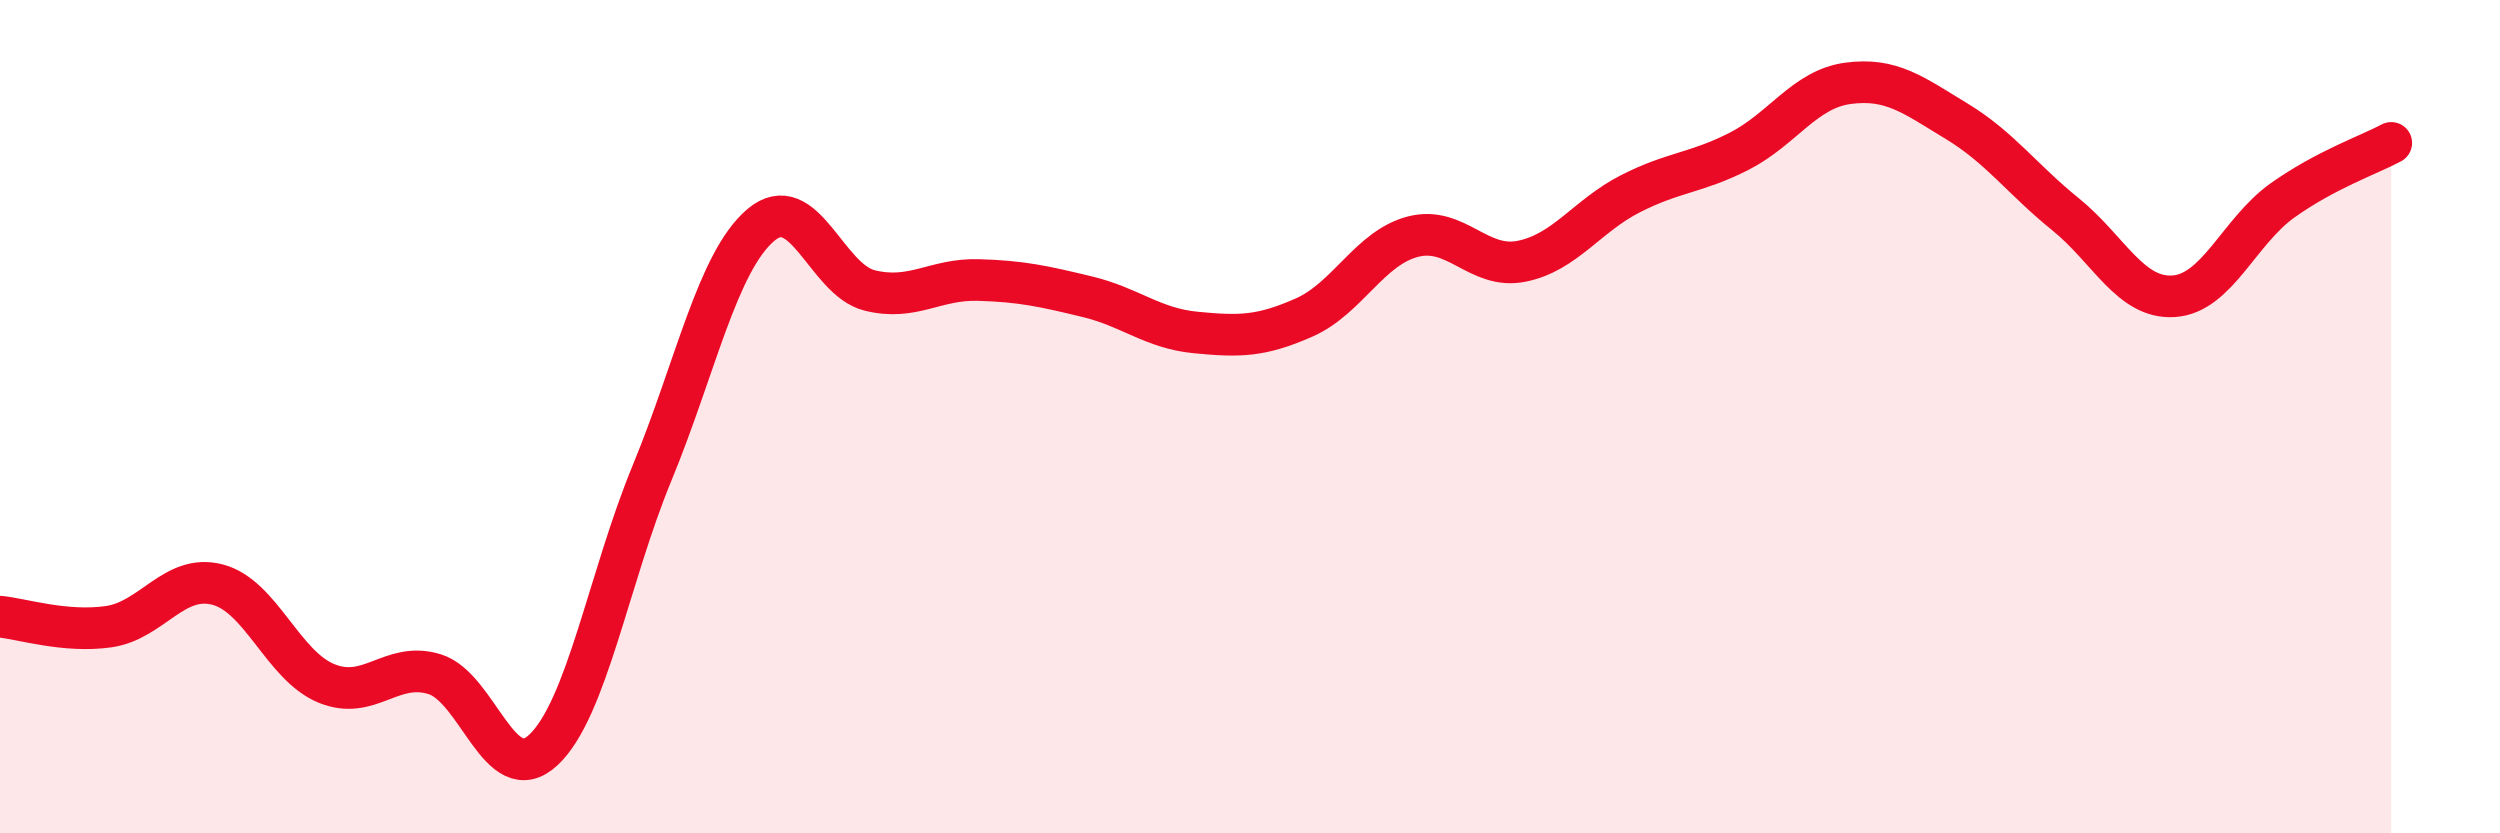
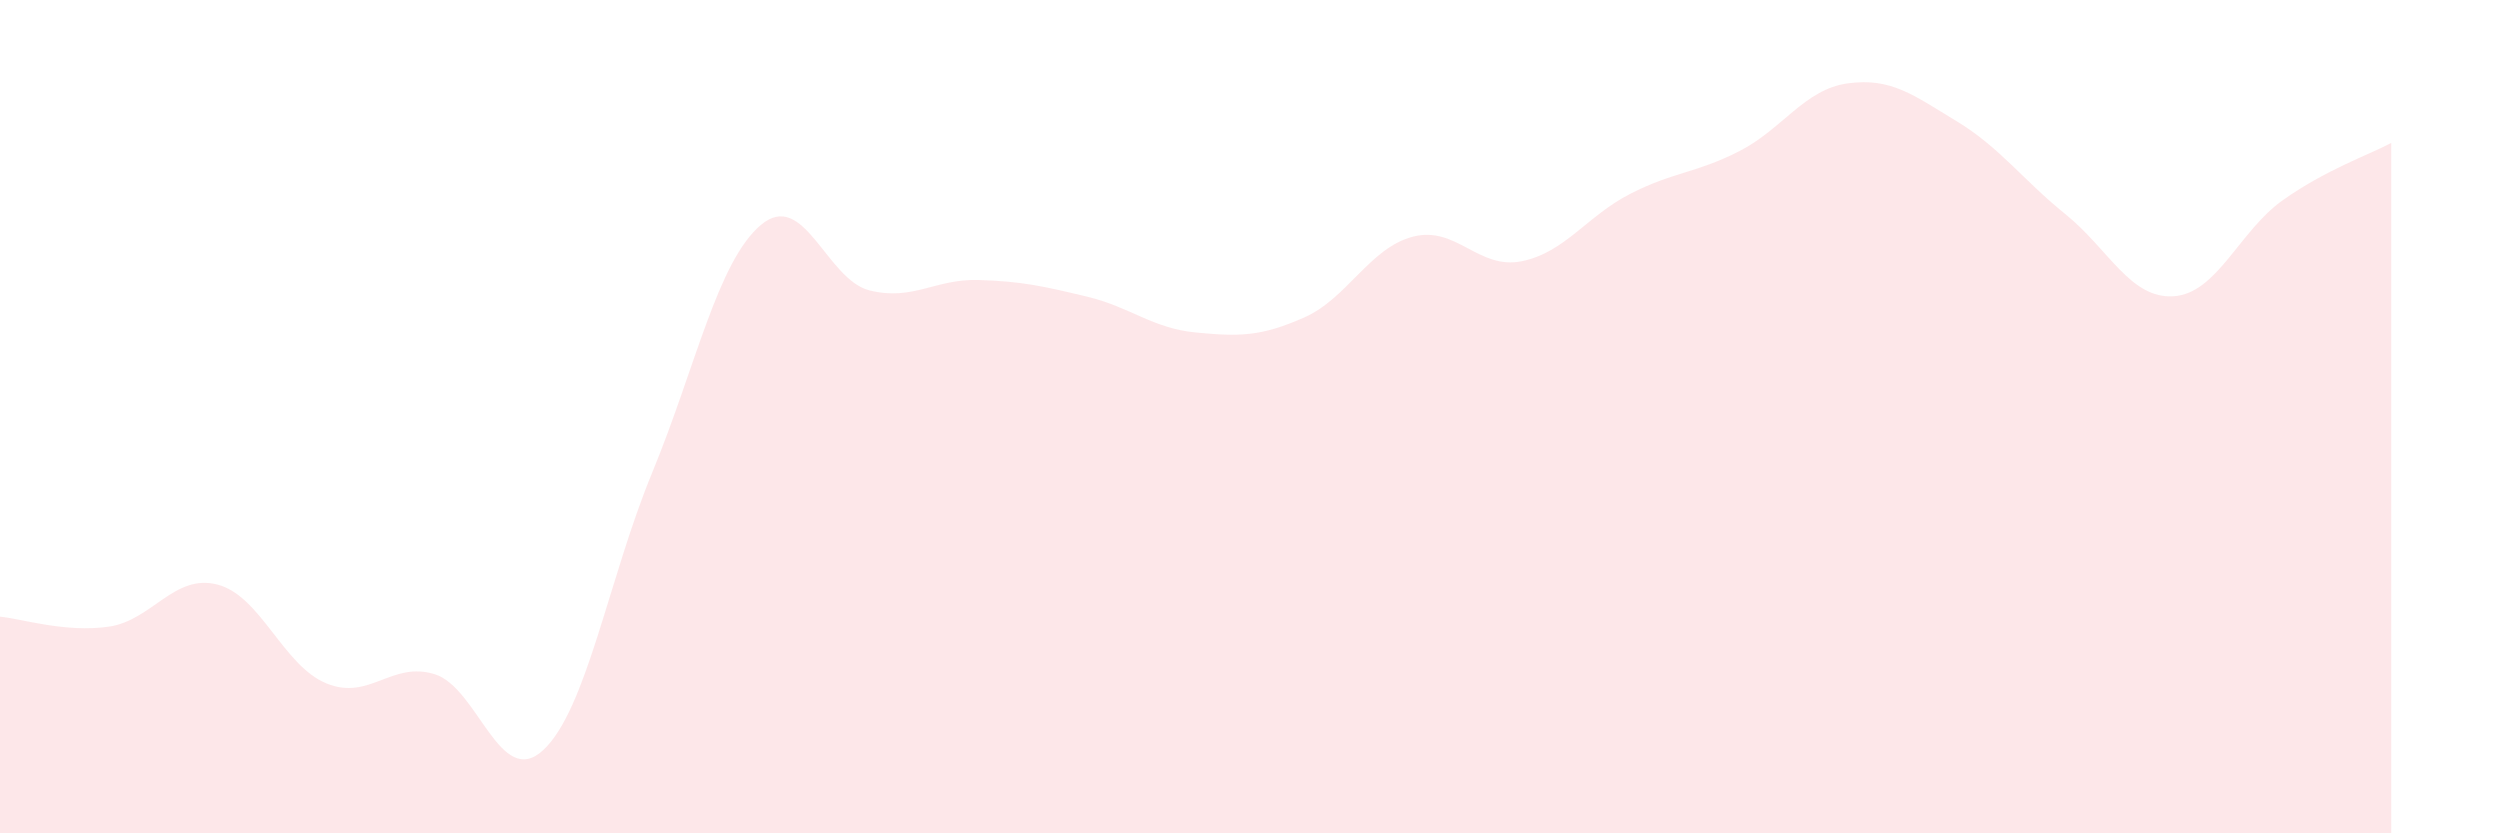
<svg xmlns="http://www.w3.org/2000/svg" width="60" height="20" viewBox="0 0 60 20">
  <path d="M 0,14.8 C 0.52,14.85 1.57,15.19 2.61,15.04 C 3.65,14.89 4.18,13.76 5.22,14.03 C 6.26,14.3 6.79,15.97 7.83,16.4 C 8.87,16.83 9.39,15.86 10.43,16.18 C 11.47,16.5 12,18.97 13.04,18 C 14.08,17.03 14.61,13.87 15.65,11.35 C 16.69,8.83 17.22,6.28 18.26,5.4 C 19.3,4.52 19.83,6.71 20.87,6.97 C 21.91,7.23 22.44,6.69 23.48,6.72 C 24.52,6.75 25.05,6.87 26.09,7.12 C 27.13,7.37 27.66,7.88 28.7,7.98 C 29.74,8.08 30.26,8.08 31.3,7.62 C 32.34,7.16 32.87,5.95 33.91,5.68 C 34.95,5.41 35.48,6.48 36.52,6.27 C 37.56,6.06 38.09,5.18 39.13,4.65 C 40.17,4.12 40.7,4.16 41.74,3.63 C 42.78,3.1 43.31,2.14 44.35,2 C 45.39,1.86 45.92,2.28 46.96,2.91 C 48,3.54 48.53,4.3 49.57,5.14 C 50.61,5.98 51.13,7.18 52.17,7.11 C 53.21,7.04 53.74,5.55 54.78,4.81 C 55.82,4.07 56.87,3.71 57.39,3.43L57.39 20L0 20Z" fill="#EB0A25" opacity="0.1" stroke-linecap="round" stroke-linejoin="round" />
-   <path d="M 0,14.8 C 0.52,14.85 1.57,15.19 2.61,15.04 C 3.65,14.89 4.18,13.76 5.22,14.03 C 6.26,14.3 6.79,15.97 7.83,16.4 C 8.87,16.83 9.39,15.86 10.43,16.18 C 11.47,16.5 12,18.97 13.04,18 C 14.08,17.03 14.61,13.87 15.65,11.35 C 16.69,8.83 17.22,6.28 18.26,5.4 C 19.3,4.52 19.83,6.71 20.87,6.97 C 21.91,7.23 22.44,6.69 23.48,6.72 C 24.52,6.75 25.05,6.87 26.09,7.12 C 27.13,7.37 27.66,7.88 28.7,7.98 C 29.74,8.08 30.26,8.08 31.3,7.62 C 32.34,7.16 32.87,5.95 33.91,5.68 C 34.95,5.41 35.48,6.48 36.52,6.27 C 37.56,6.06 38.09,5.18 39.13,4.65 C 40.17,4.12 40.7,4.16 41.74,3.63 C 42.78,3.1 43.31,2.14 44.35,2 C 45.39,1.86 45.92,2.28 46.96,2.91 C 48,3.54 48.53,4.3 49.57,5.14 C 50.61,5.98 51.13,7.18 52.17,7.11 C 53.21,7.04 53.74,5.55 54.78,4.81 C 55.82,4.07 56.87,3.71 57.39,3.43" stroke="#EB0A25" stroke-width="1" fill="none" stroke-linecap="round" stroke-linejoin="round" />
</svg>